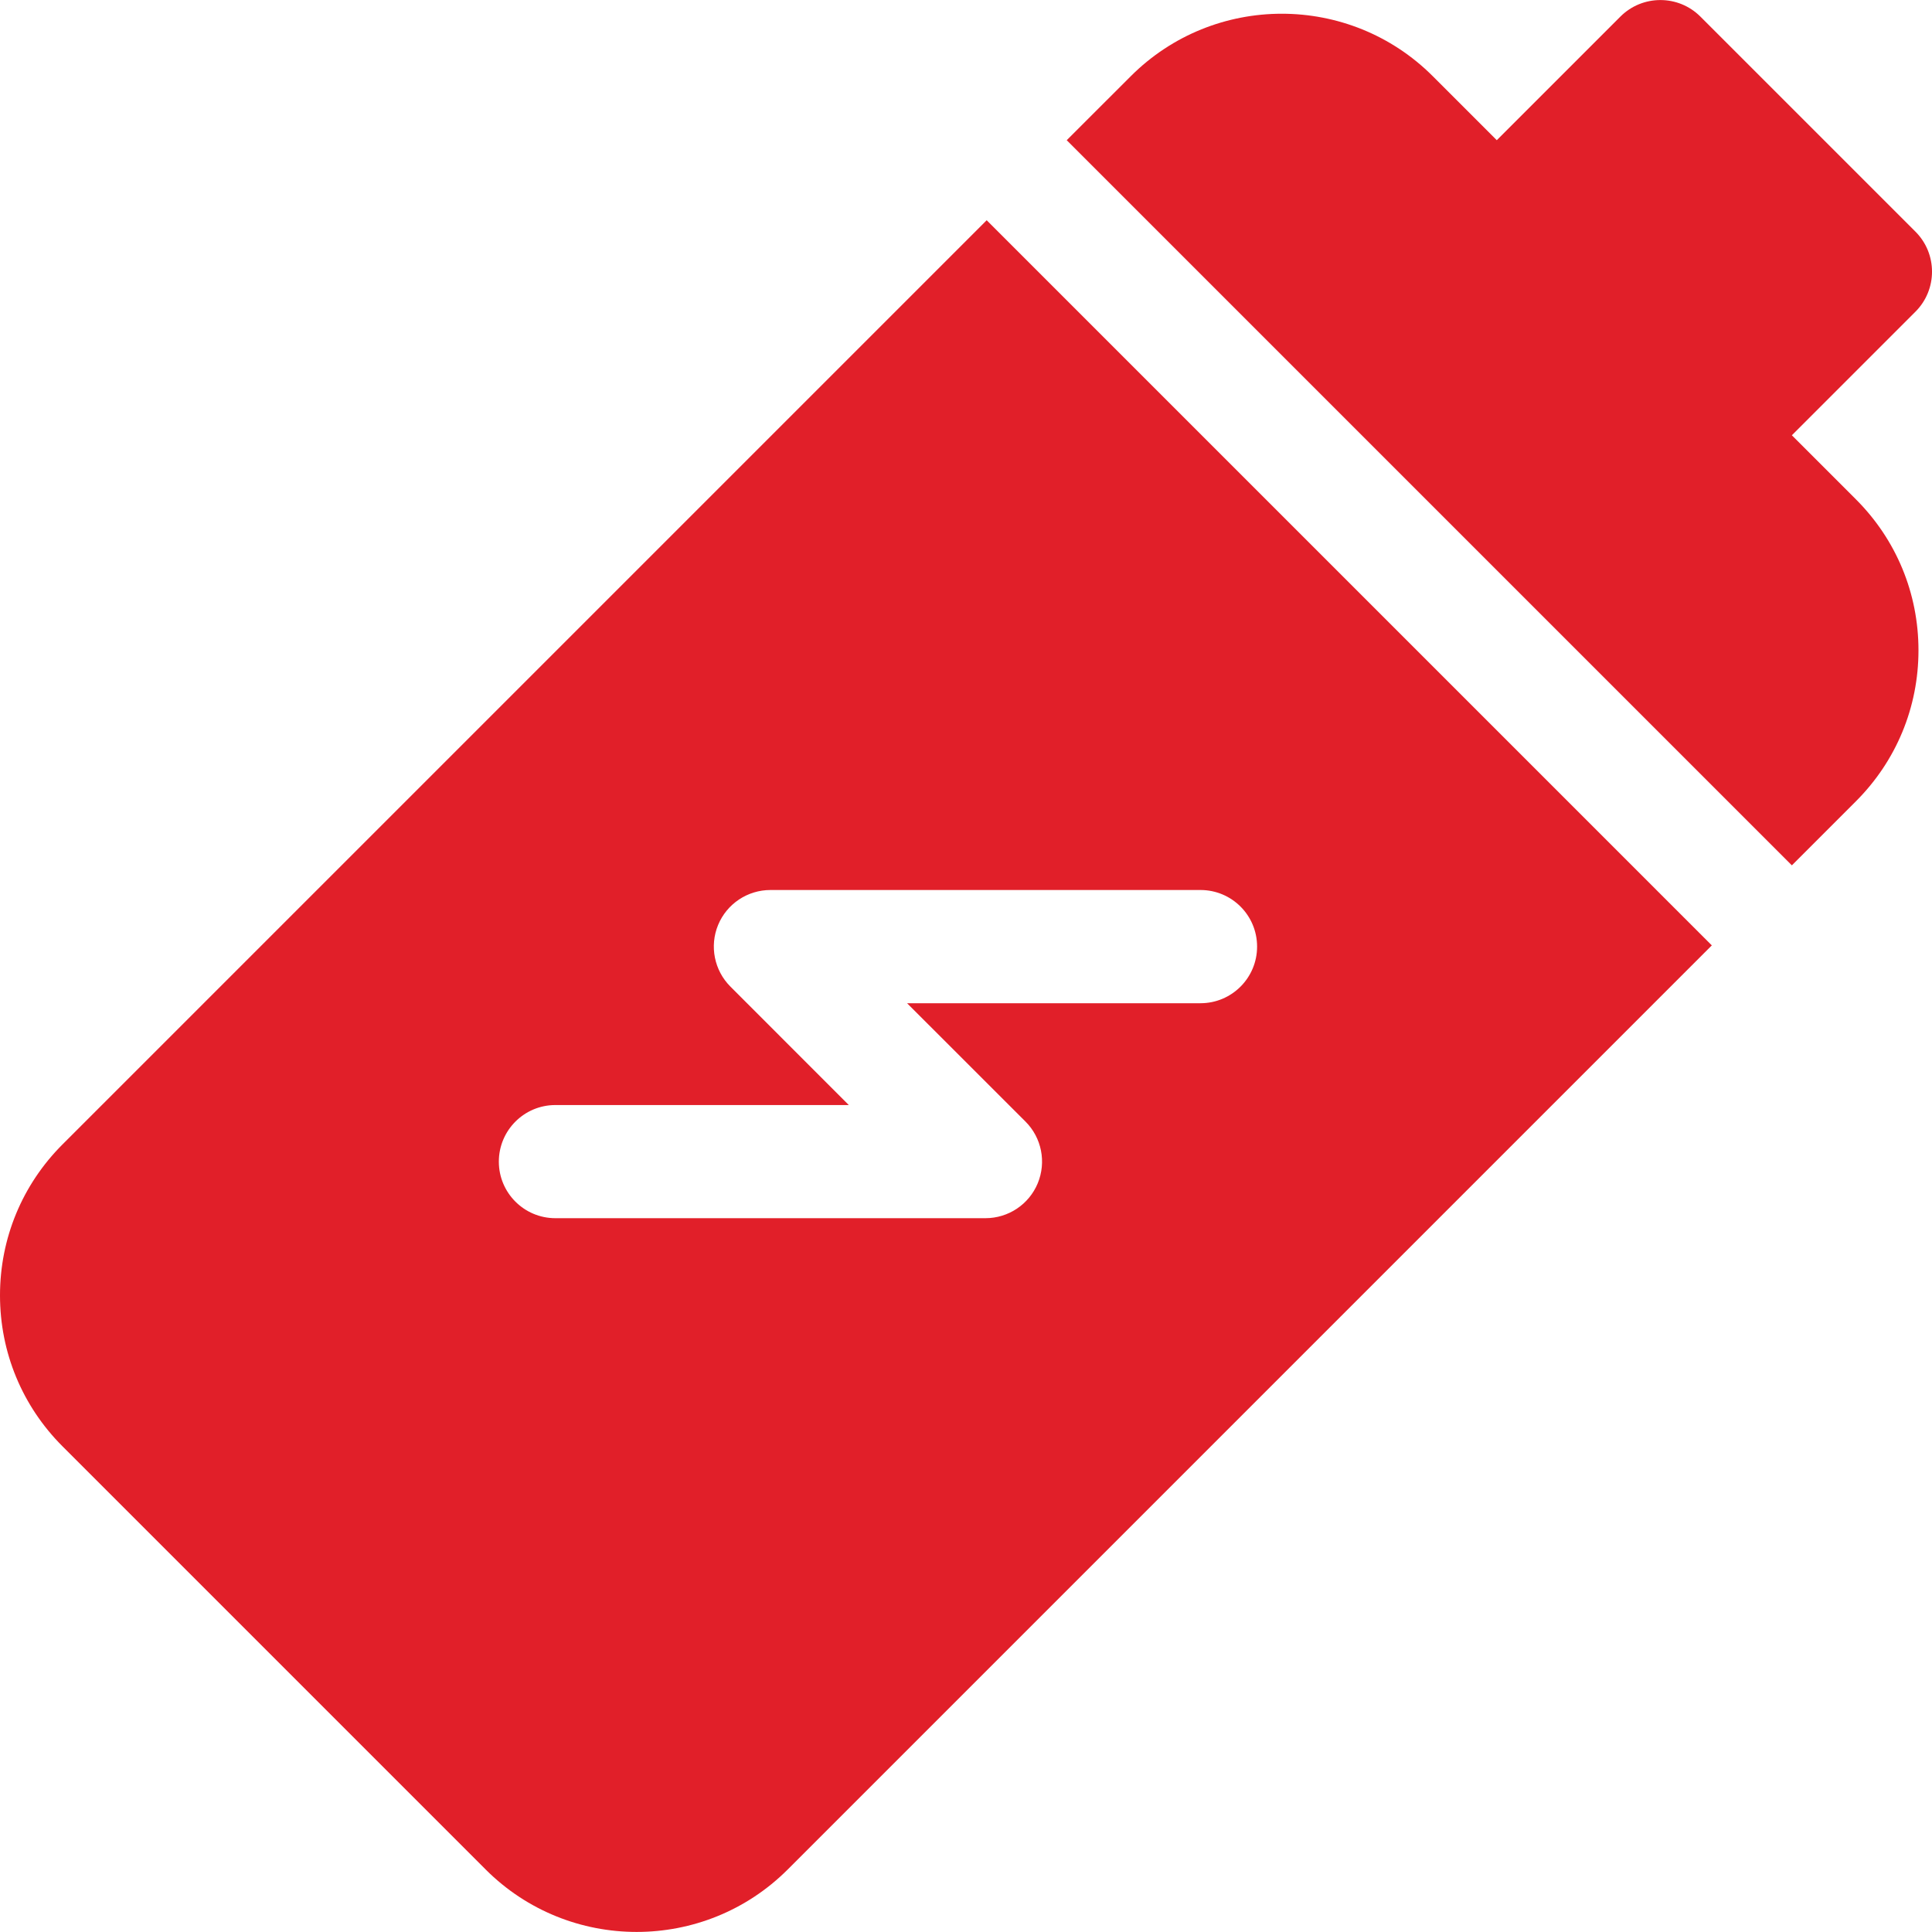
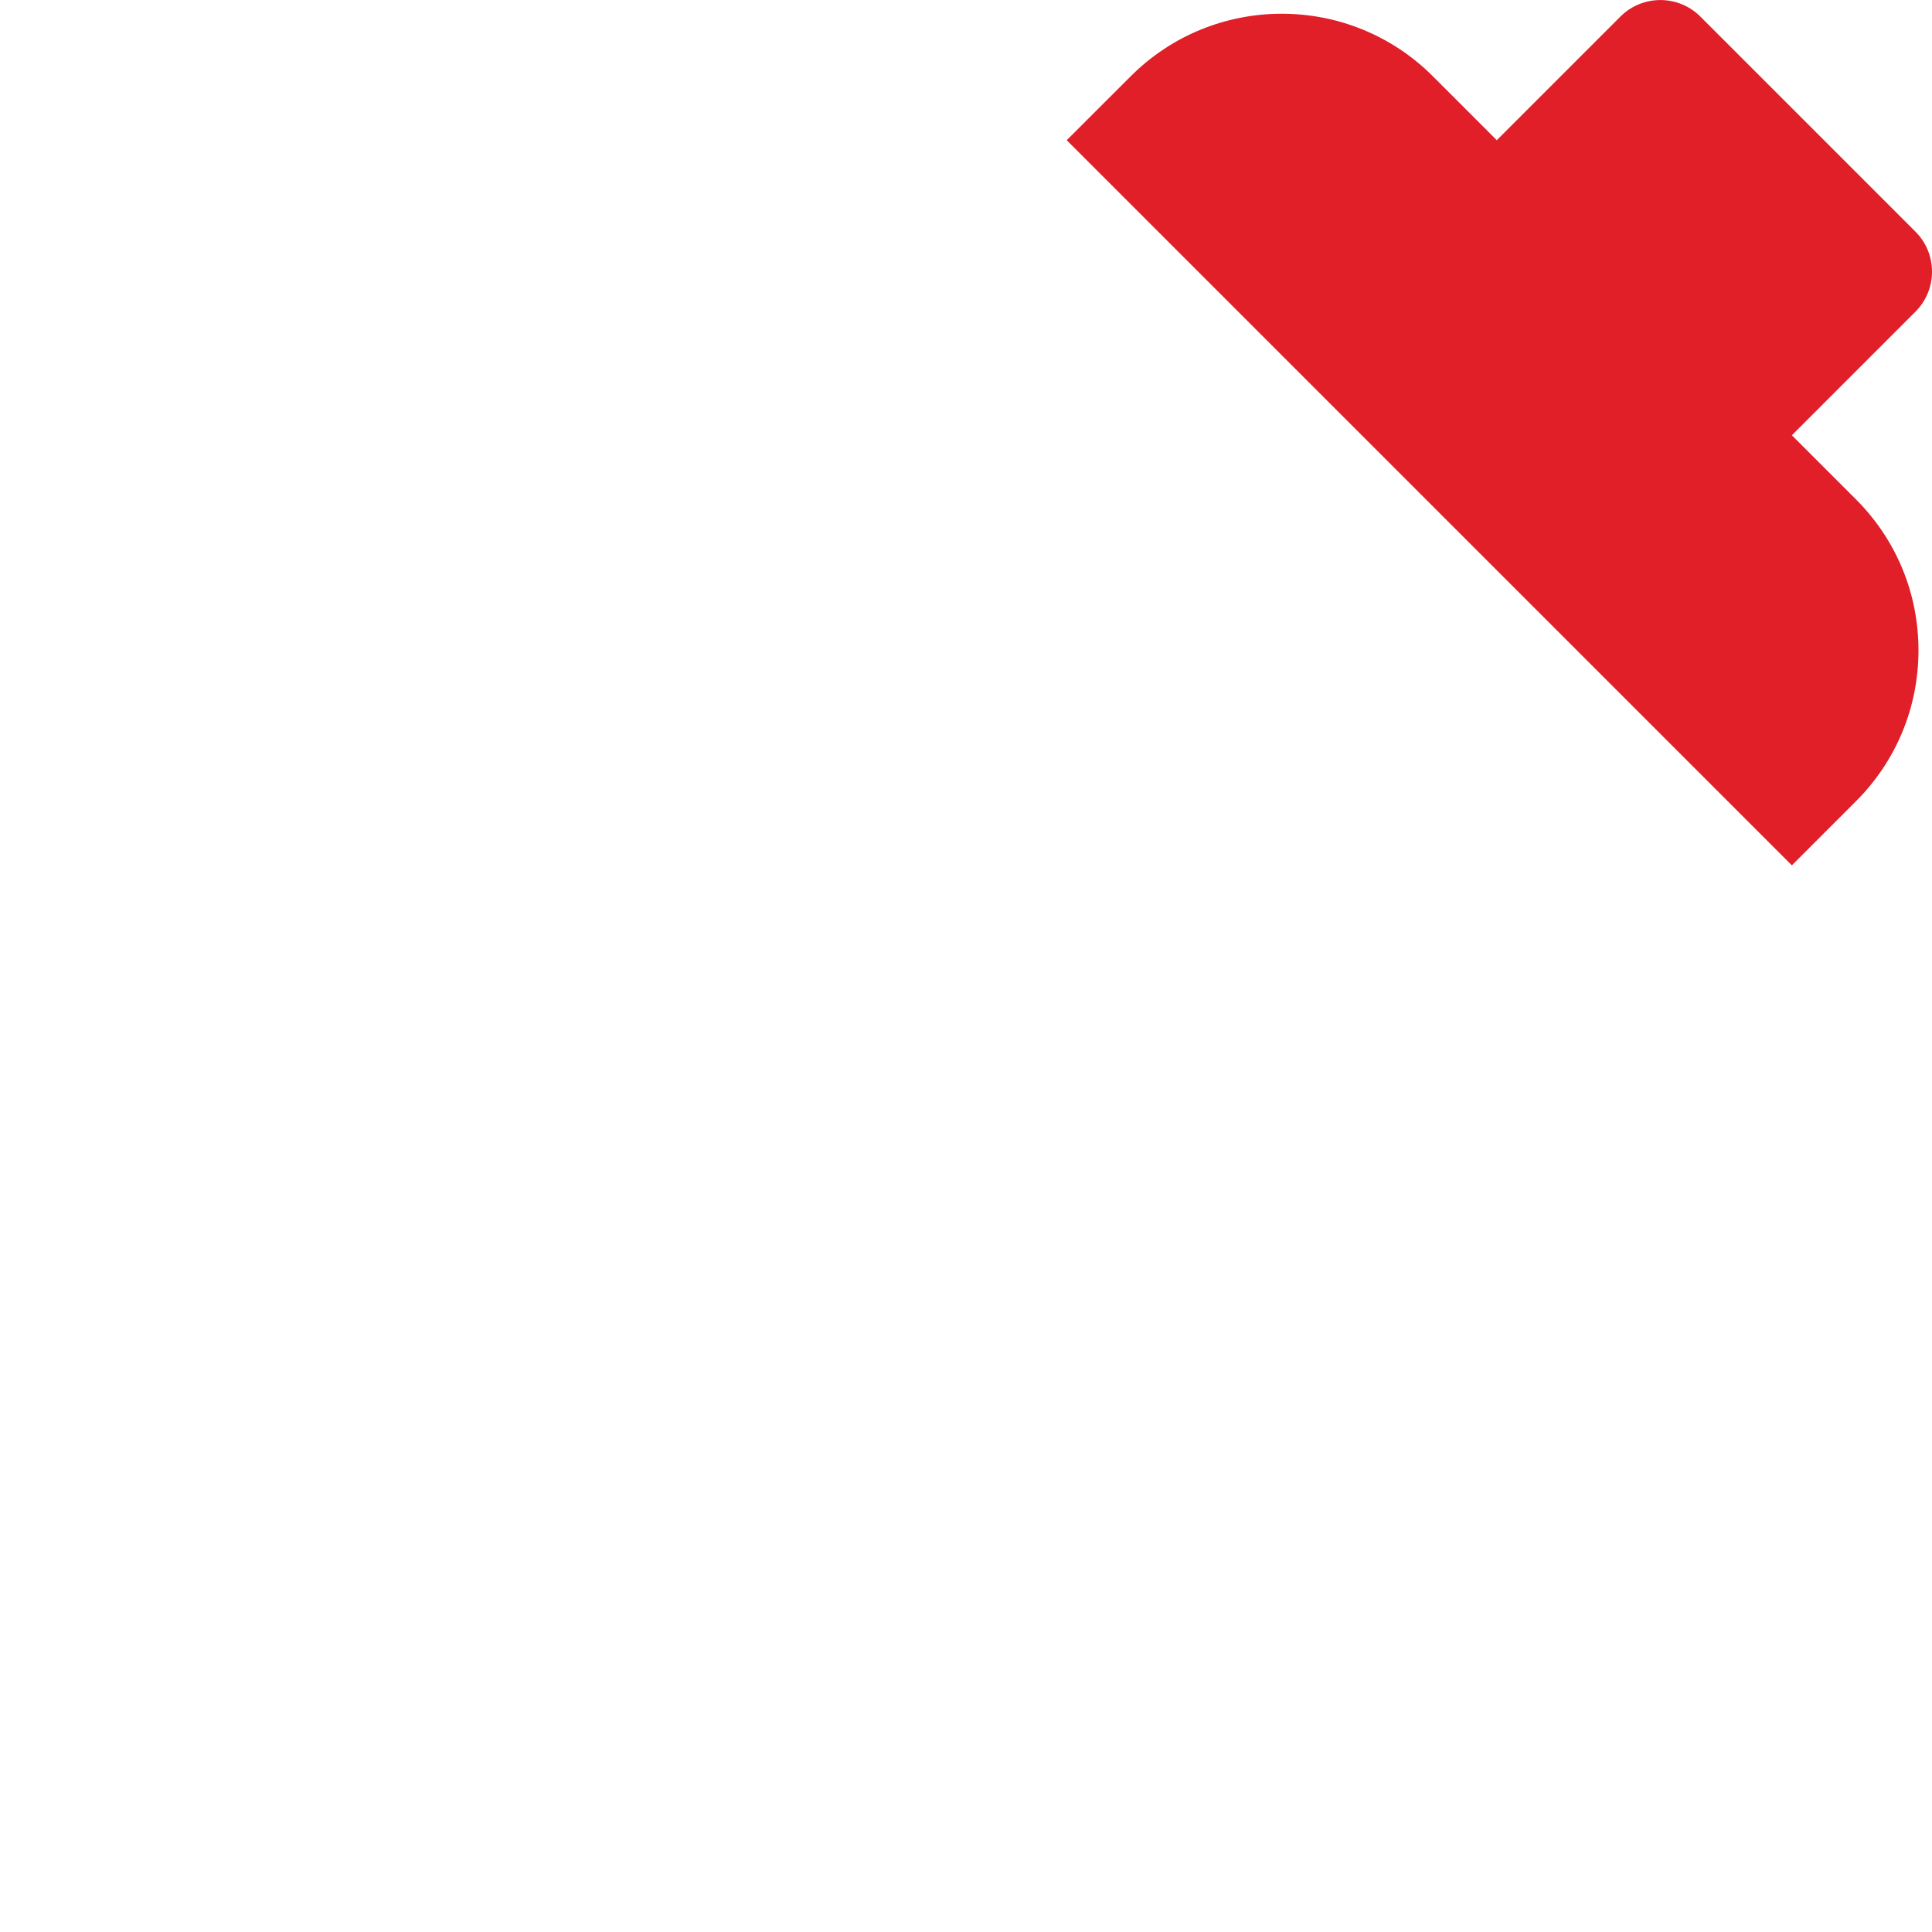
<svg xmlns="http://www.w3.org/2000/svg" width="30" height="30" viewBox="0 0 30 30" fill="none">
  <g clip-path="url(#clip0_1412_4506)">
-     <path d="M15.321 3.42L0.971 17.77C0.345 18.396 0 19.229 0 20.114C0 21 0.345 21.833 0.971 22.459L7.542 29.03C8.188 29.676 9.037 29.999 9.886 29.999C10.735 29.999 11.584 29.676 12.231 29.03L26.581 14.68L15.321 3.42ZM18.641 13.82C19.127 13.82 19.52 14.213 19.52 14.699C19.52 15.184 19.127 15.578 18.641 15.578H14.085L15.924 17.416C16.175 17.667 16.25 18.045 16.114 18.374C15.978 18.702 15.658 18.916 15.302 18.916H8.624C8.139 18.916 7.746 18.523 7.746 18.038C7.746 17.552 8.139 17.159 8.624 17.159H13.18L11.342 15.32C11.091 15.069 11.015 14.691 11.151 14.362C11.287 14.034 11.608 13.82 11.963 13.82H18.641Z" fill="#E11F29" />
    <path d="M27.824 13.437L28.819 12.442C29.445 11.816 29.79 10.983 29.79 10.098C29.79 9.212 29.445 8.38 28.819 7.754L27.824 6.759L29.743 4.84C30.086 4.497 30.086 3.94 29.743 3.597L26.404 0.258C26.061 -0.085 25.504 -0.085 25.161 0.258L23.242 2.177L22.248 1.183C20.955 -0.11 18.852 -0.11 17.559 1.183L16.564 2.177L27.824 13.437Z" fill="#E11F29" />
  </g>
  <defs>
    <clipPath id="clip0_1412_4506">
      <rect width="30" height="30" fill="white" />
    </clipPath>
  </defs>
</svg>